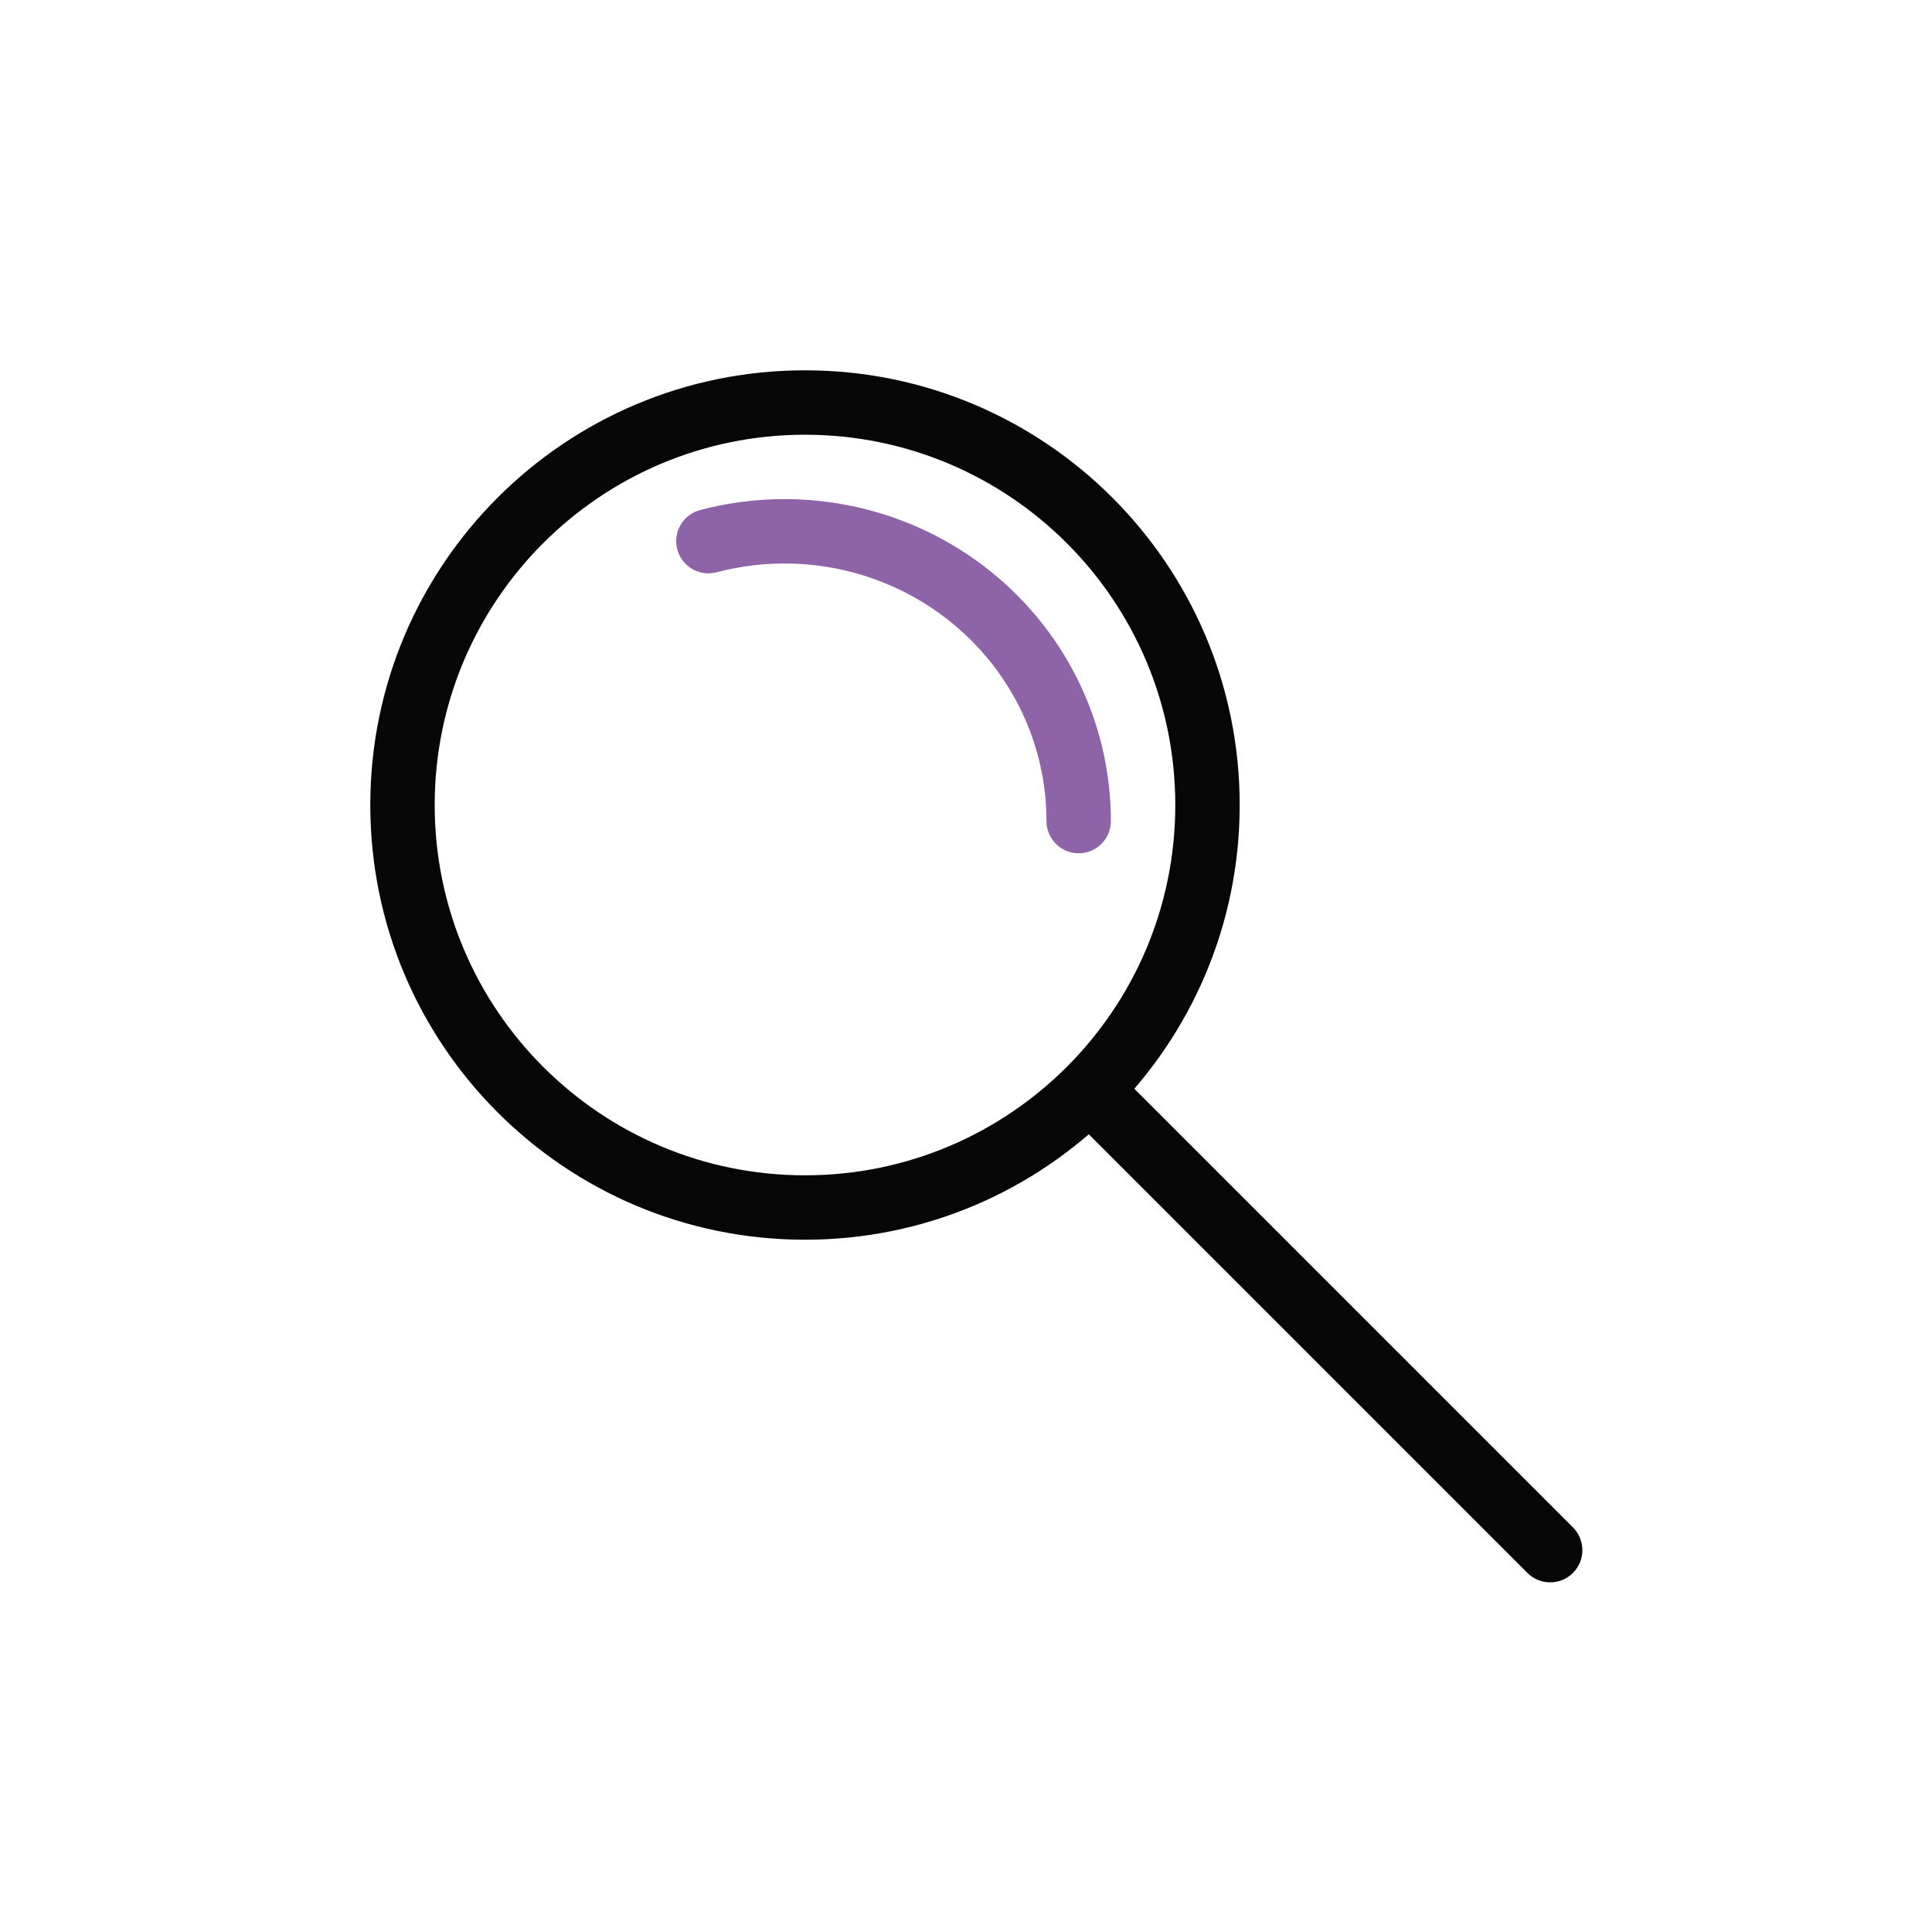
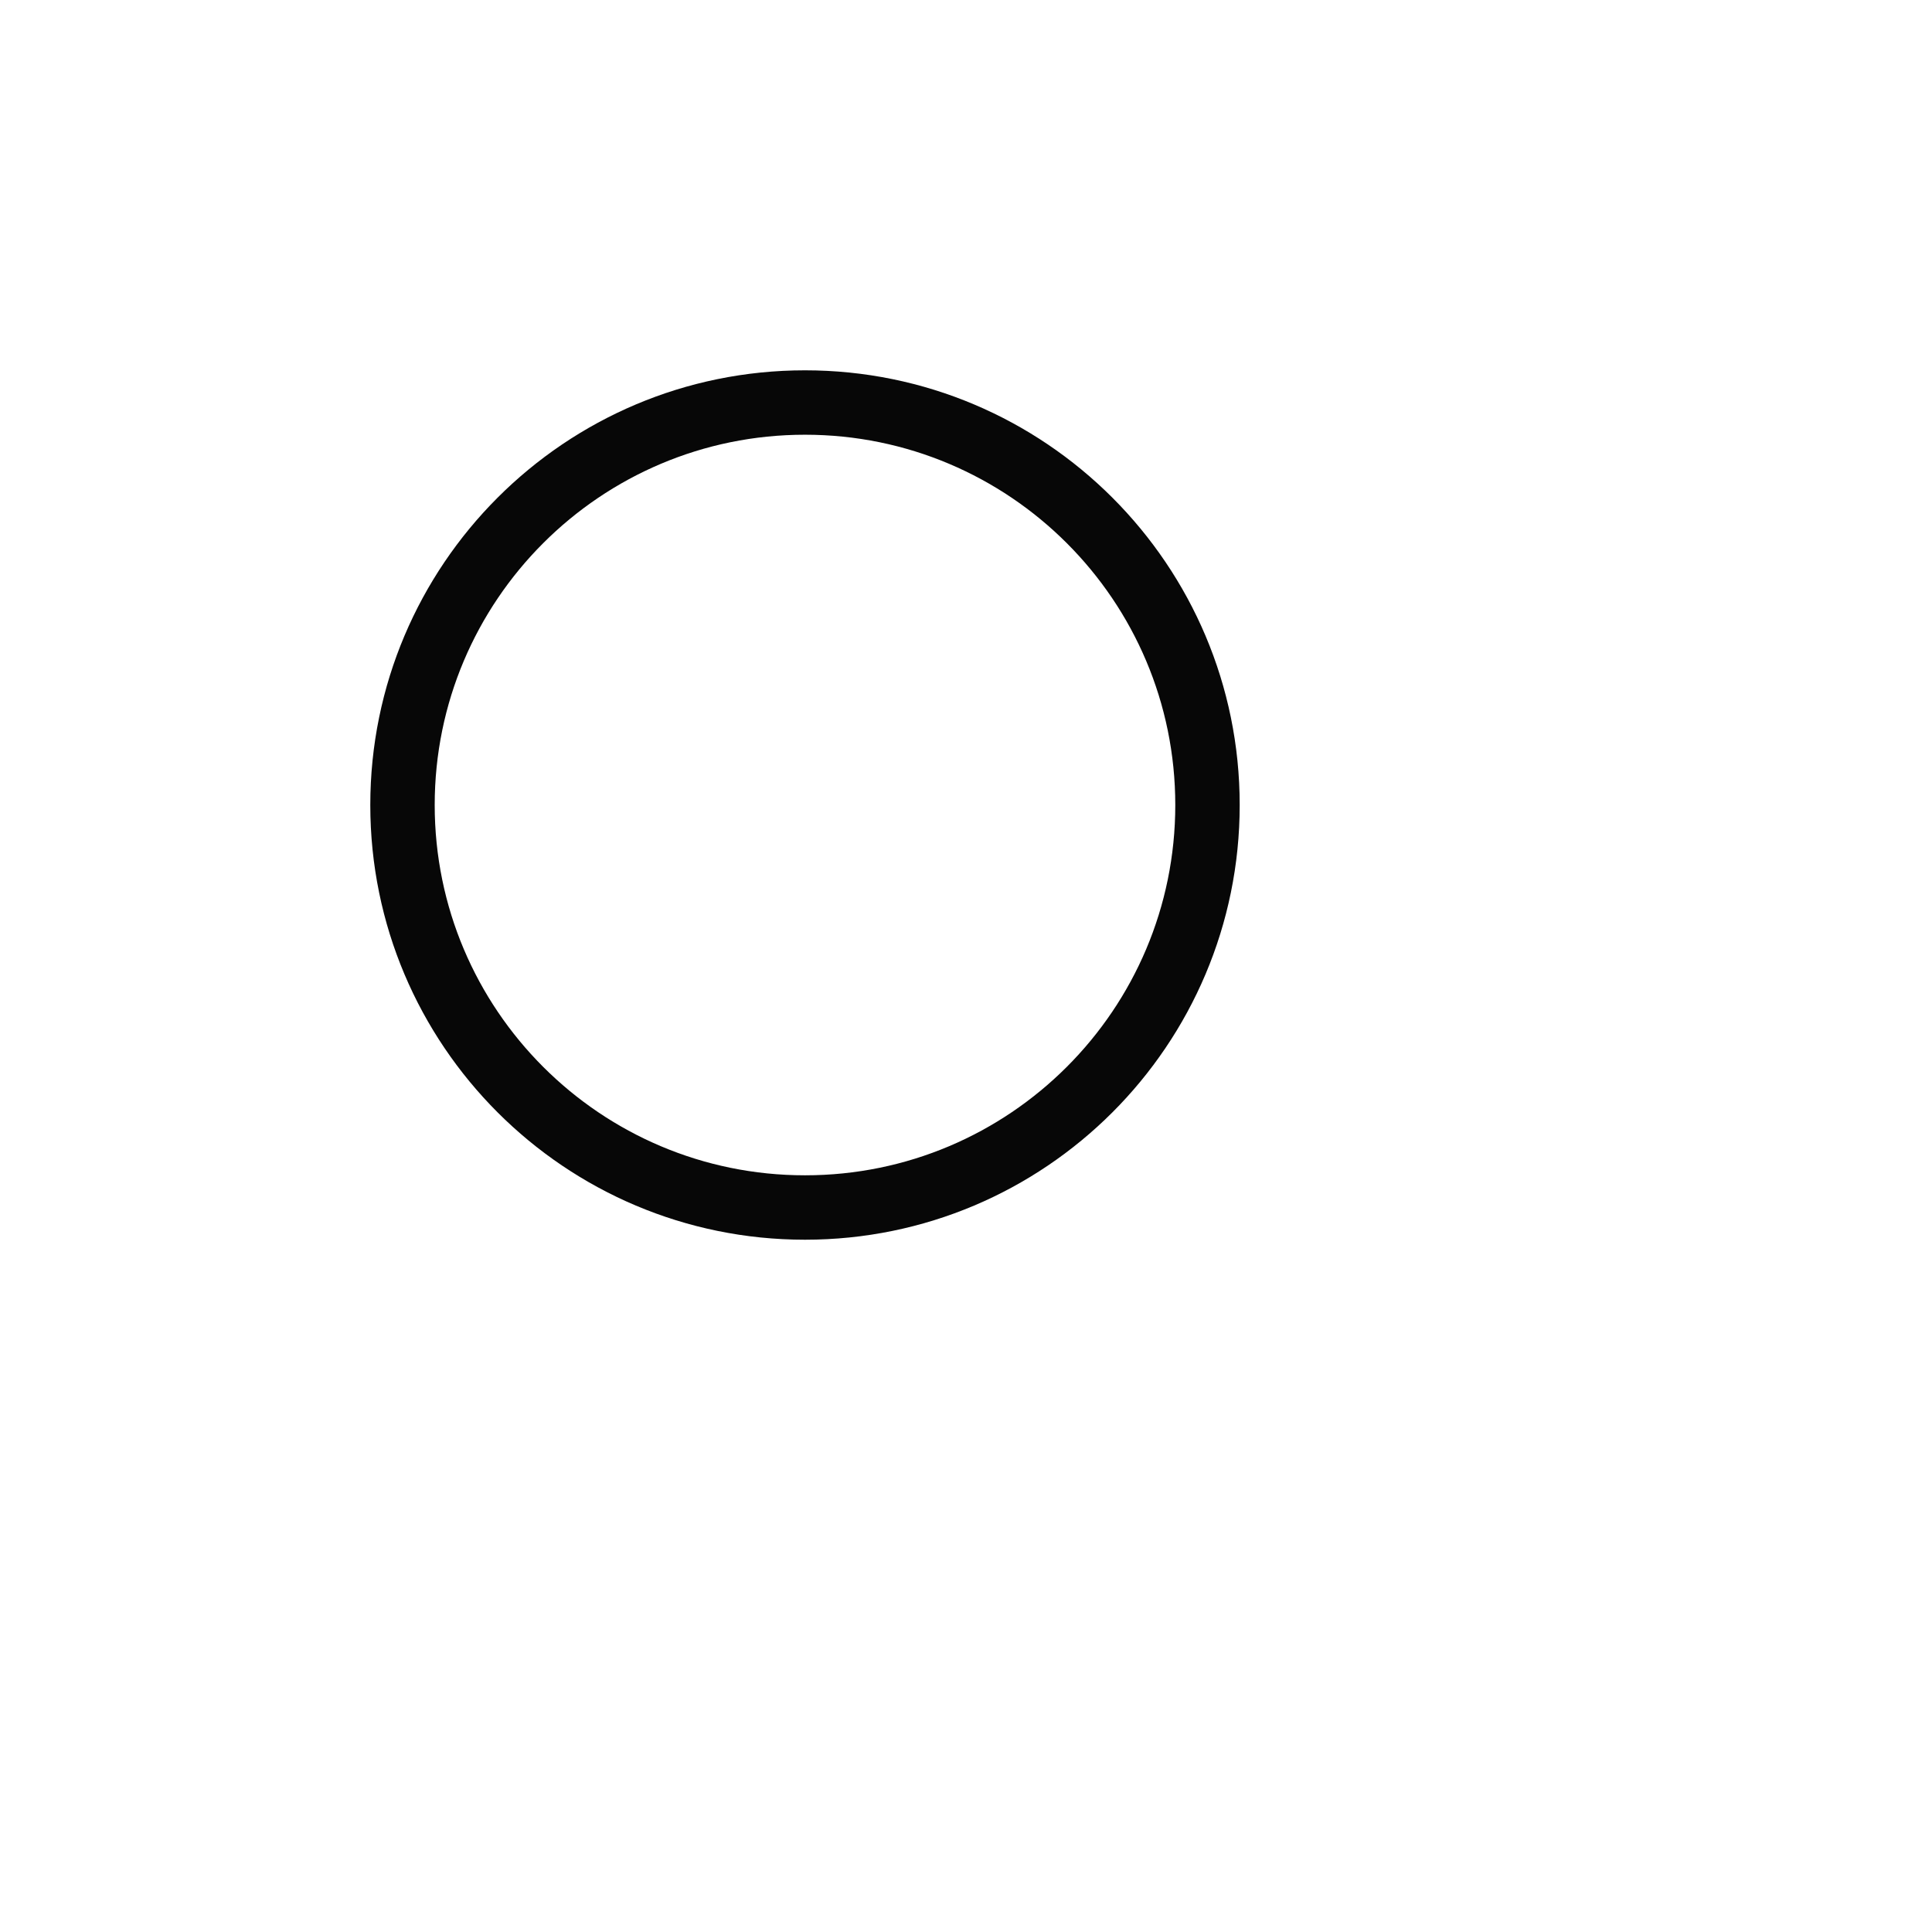
<svg xmlns="http://www.w3.org/2000/svg" width="80" height="80" viewBox="0 0 80 80" fill="none">
  <g id="AnÃ lisi de requisits">
    <rect width="80" height="80" fill="white" />
    <path id="Lupa 1 (Stroke)" fill-rule="evenodd" clip-rule="evenodd" d="M33.333 48.667C41.801 48.667 48.666 41.802 48.666 33.334C48.666 24.866 41.801 18.001 33.333 18.001C24.865 18.001 18 24.866 18 33.334C18 41.802 24.865 48.667 33.333 48.667ZM33.333 51.334C43.274 51.334 51.333 43.275 51.333 33.334C51.333 23.393 43.274 15.334 33.333 15.334C23.392 15.334 15.333 23.393 15.333 33.334C15.333 43.275 23.392 51.334 33.333 51.334Z" fill="#070707" />
-     <path id="Lupa 2 (Stroke)" fill-rule="evenodd" clip-rule="evenodd" d="M44.391 44.39C44.912 43.869 45.756 43.869 46.277 44.39L65.133 63.246C65.653 63.767 65.653 64.611 65.133 65.132C64.612 65.652 63.768 65.652 63.247 65.132L44.391 46.275C43.87 45.755 43.87 44.91 44.391 44.39Z" fill="#070707" />
-     <path id="Reflejo (Stroke)" fill-rule="evenodd" clip-rule="evenodd" d="M28.992 21.119C30.992 20.591 33.088 20.524 35.118 20.922C37.148 21.319 39.06 22.172 40.705 23.416C42.349 24.659 43.684 26.26 44.602 28.095C45.521 29.931 45.999 31.951 45.999 33.999C45.999 34.736 45.403 35.333 44.666 35.333C43.93 35.333 43.333 34.736 43.333 33.999C43.333 32.367 42.952 30.755 42.218 29.289C41.484 27.823 40.416 26.54 39.096 25.543C37.777 24.545 36.24 23.859 34.605 23.538C32.971 23.218 31.283 23.273 29.673 23.697C28.961 23.885 28.232 23.46 28.044 22.748C27.856 22.037 28.28 21.307 28.992 21.119Z" fill="#8E63A8" />
  </g>
</svg>